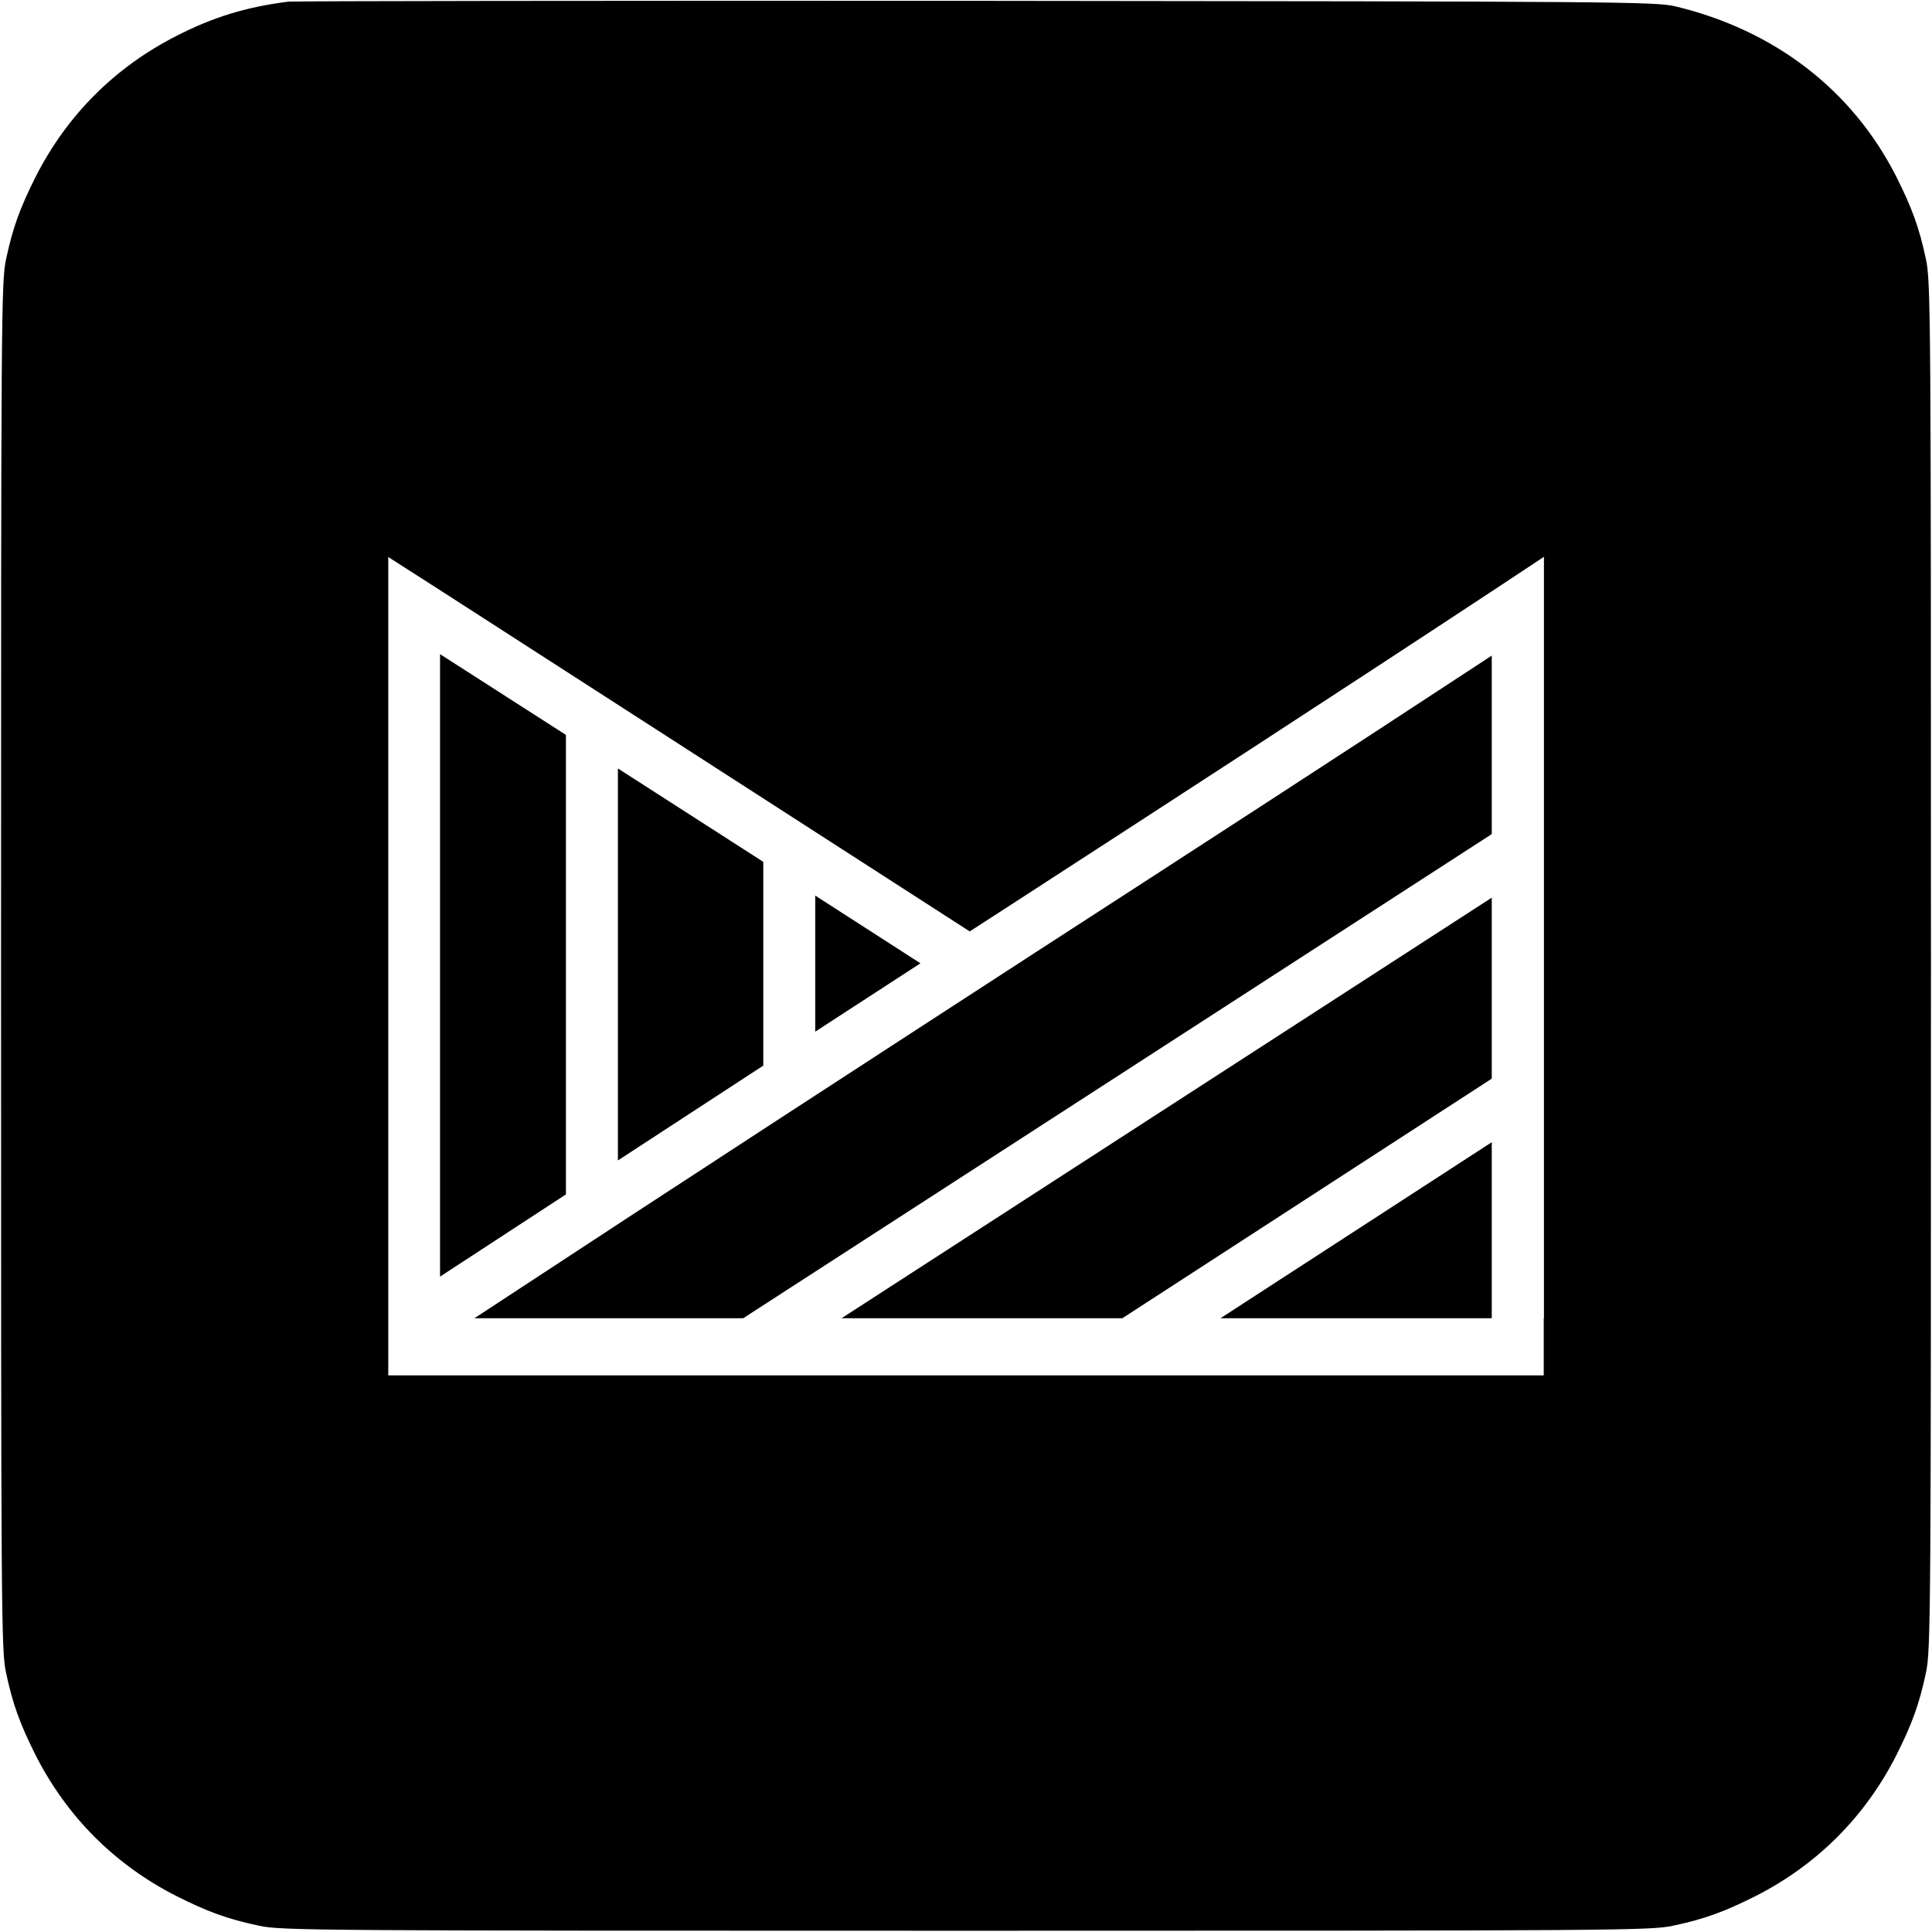
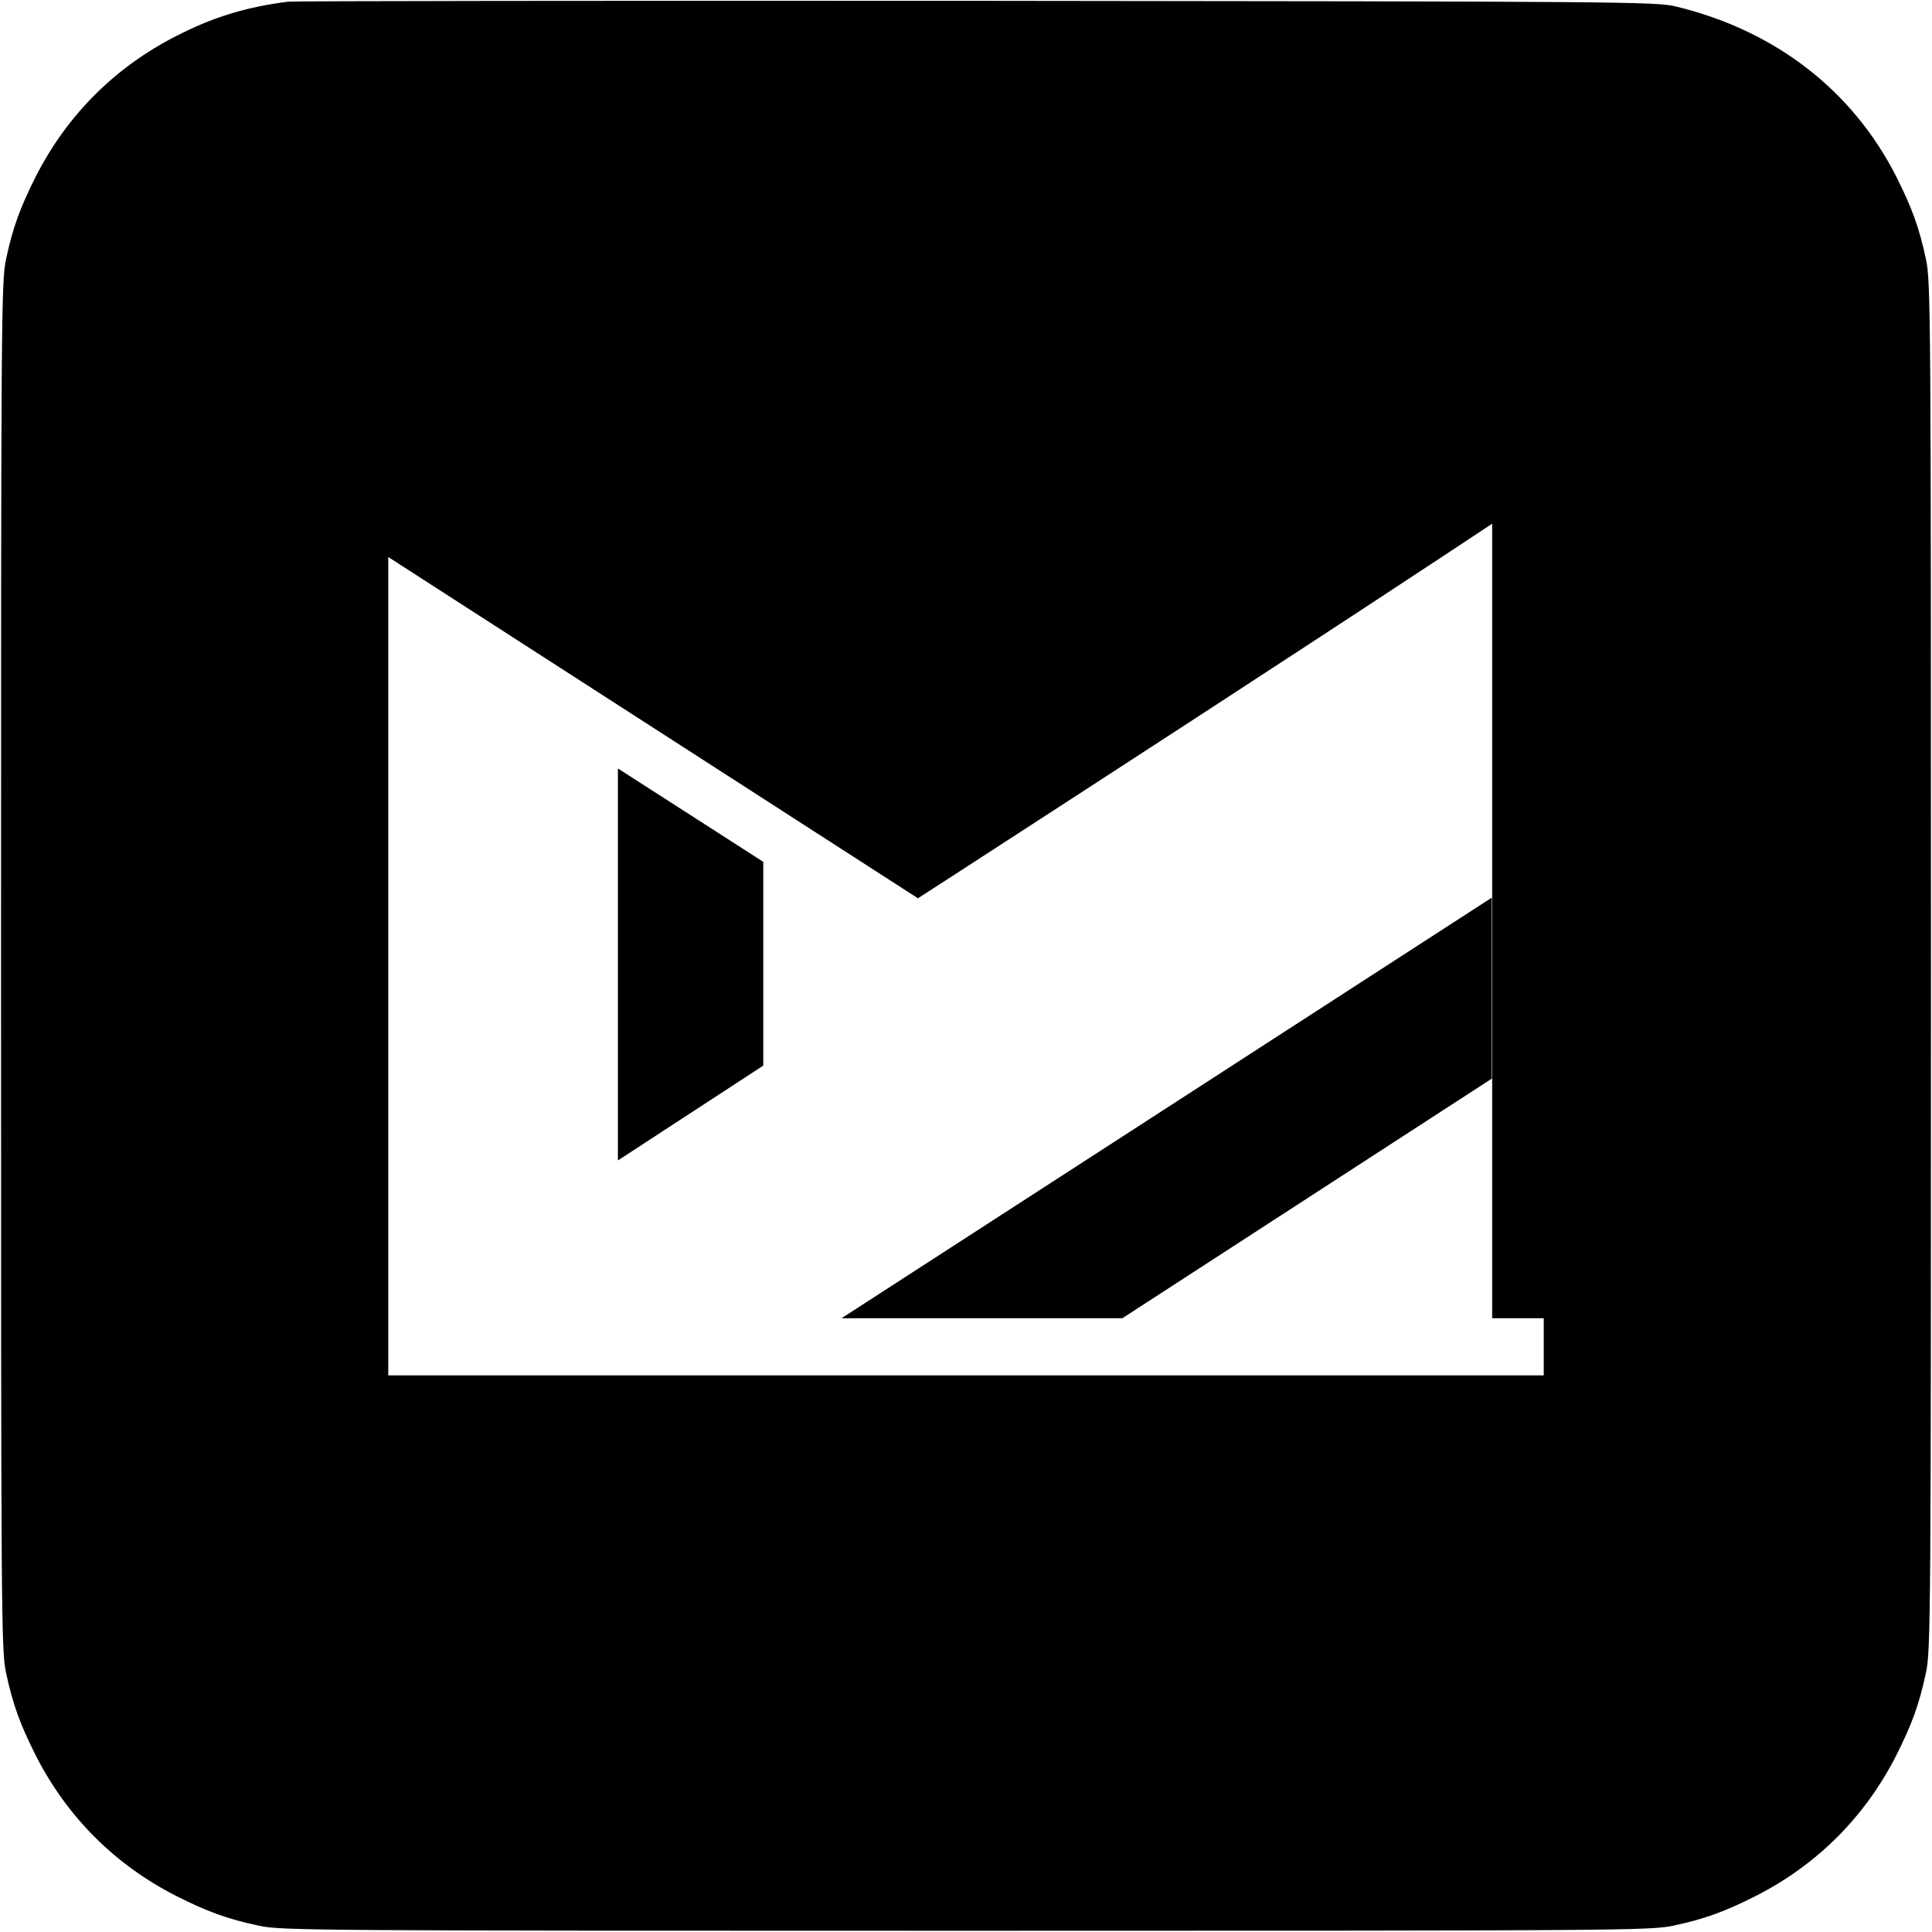
<svg xmlns="http://www.w3.org/2000/svg" version="1.1" id="Layer_1" x="0px" y="0px" viewBox="0 0 933 933" style="enable-background:new 0 0 933 933;" xml:space="preserve">
-   <polygon points="273.3,354.9 212.5,315.9 212.5,616.5 273.3,576.8 " />
-   <polygon points="393.7,432.5 393.7,498.2 444.5,465.2 " />
  <polygon points="368.6,416.2 298.4,371.1 298.4,560.4 368.6,514.6 " />
-   <polygon points="720.4,636.6 720.4,551.6 589.4,636.6 " />
  <polygon points="542,636.6 720.4,520.9 720.4,433.5 406.4,636.6 " />
-   <path d="M930.1,125.3c-3.3-15.6-6.9-25.2-14.5-40.3C894.4,43.4,857,14.6,809.2,3.1c-9.5-2.3-26.4-2.4-338-2.7  c-180.4-0.1-329.7,0.1-332,0.4C118.8,3.4,103,8.2,84.9,17.5C55.4,32.6,32.5,55.5,17.4,85c-7.6,15.1-11.2,24.7-14.5,40.3  c-2.3,10.8-2.4,27.1-2.4,341.2s0.1,330.4,2.4,341.2c3.3,15.6,6.9,25.2,14.5,40.3c15.1,29.5,38,52.4,67.5,67.5  c15.1,7.6,24.7,11.2,40.3,14.5c10.8,2.3,27.1,2.4,341.3,2.4s330.5-0.1,341.3-2.4c15.6-3.3,25.2-6.9,40.3-14.5  c29.5-15.1,52.4-38,67.5-67.5c7.6-15.1,11.2-24.7,14.5-40.3c2.3-10.8,2.4-27.1,2.4-341.2S932.4,136.1,930.1,125.3z M745.5,636.6  v27.6h-558V269l25,16l255.8,164.8l18.1-11.7c77-49.9,156.1-101.2,234.1-152.6l25.1-16.6V636.6z" />
-   <path d="M229.1,636.6h129.8l361.5-233.8v-86.2c-73.4,48.2-147.7,96.3-220,143.1C419.7,512.1,336.4,566.1,229.1,636.6z" />
+   <path d="M930.1,125.3c-3.3-15.6-6.9-25.2-14.5-40.3C894.4,43.4,857,14.6,809.2,3.1c-9.5-2.3-26.4-2.4-338-2.7  c-180.4-0.1-329.7,0.1-332,0.4C118.8,3.4,103,8.2,84.9,17.5C55.4,32.6,32.5,55.5,17.4,85c-7.6,15.1-11.2,24.7-14.5,40.3  c-2.3,10.8-2.4,27.1-2.4,341.2s0.1,330.4,2.4,341.2c3.3,15.6,6.9,25.2,14.5,40.3c15.1,29.5,38,52.4,67.5,67.5  c15.1,7.6,24.7,11.2,40.3,14.5c10.8,2.3,27.1,2.4,341.3,2.4s330.5-0.1,341.3-2.4c15.6-3.3,25.2-6.9,40.3-14.5  c29.5-15.1,52.4-38,67.5-67.5c7.6-15.1,11.2-24.7,14.5-40.3c2.3-10.8,2.4-27.1,2.4-341.2S932.4,136.1,930.1,125.3z M745.5,636.6  v27.6h-558V269l255.8,164.8l18.1-11.7c77-49.9,156.1-101.2,234.1-152.6l25.1-16.6V636.6z" />
</svg>